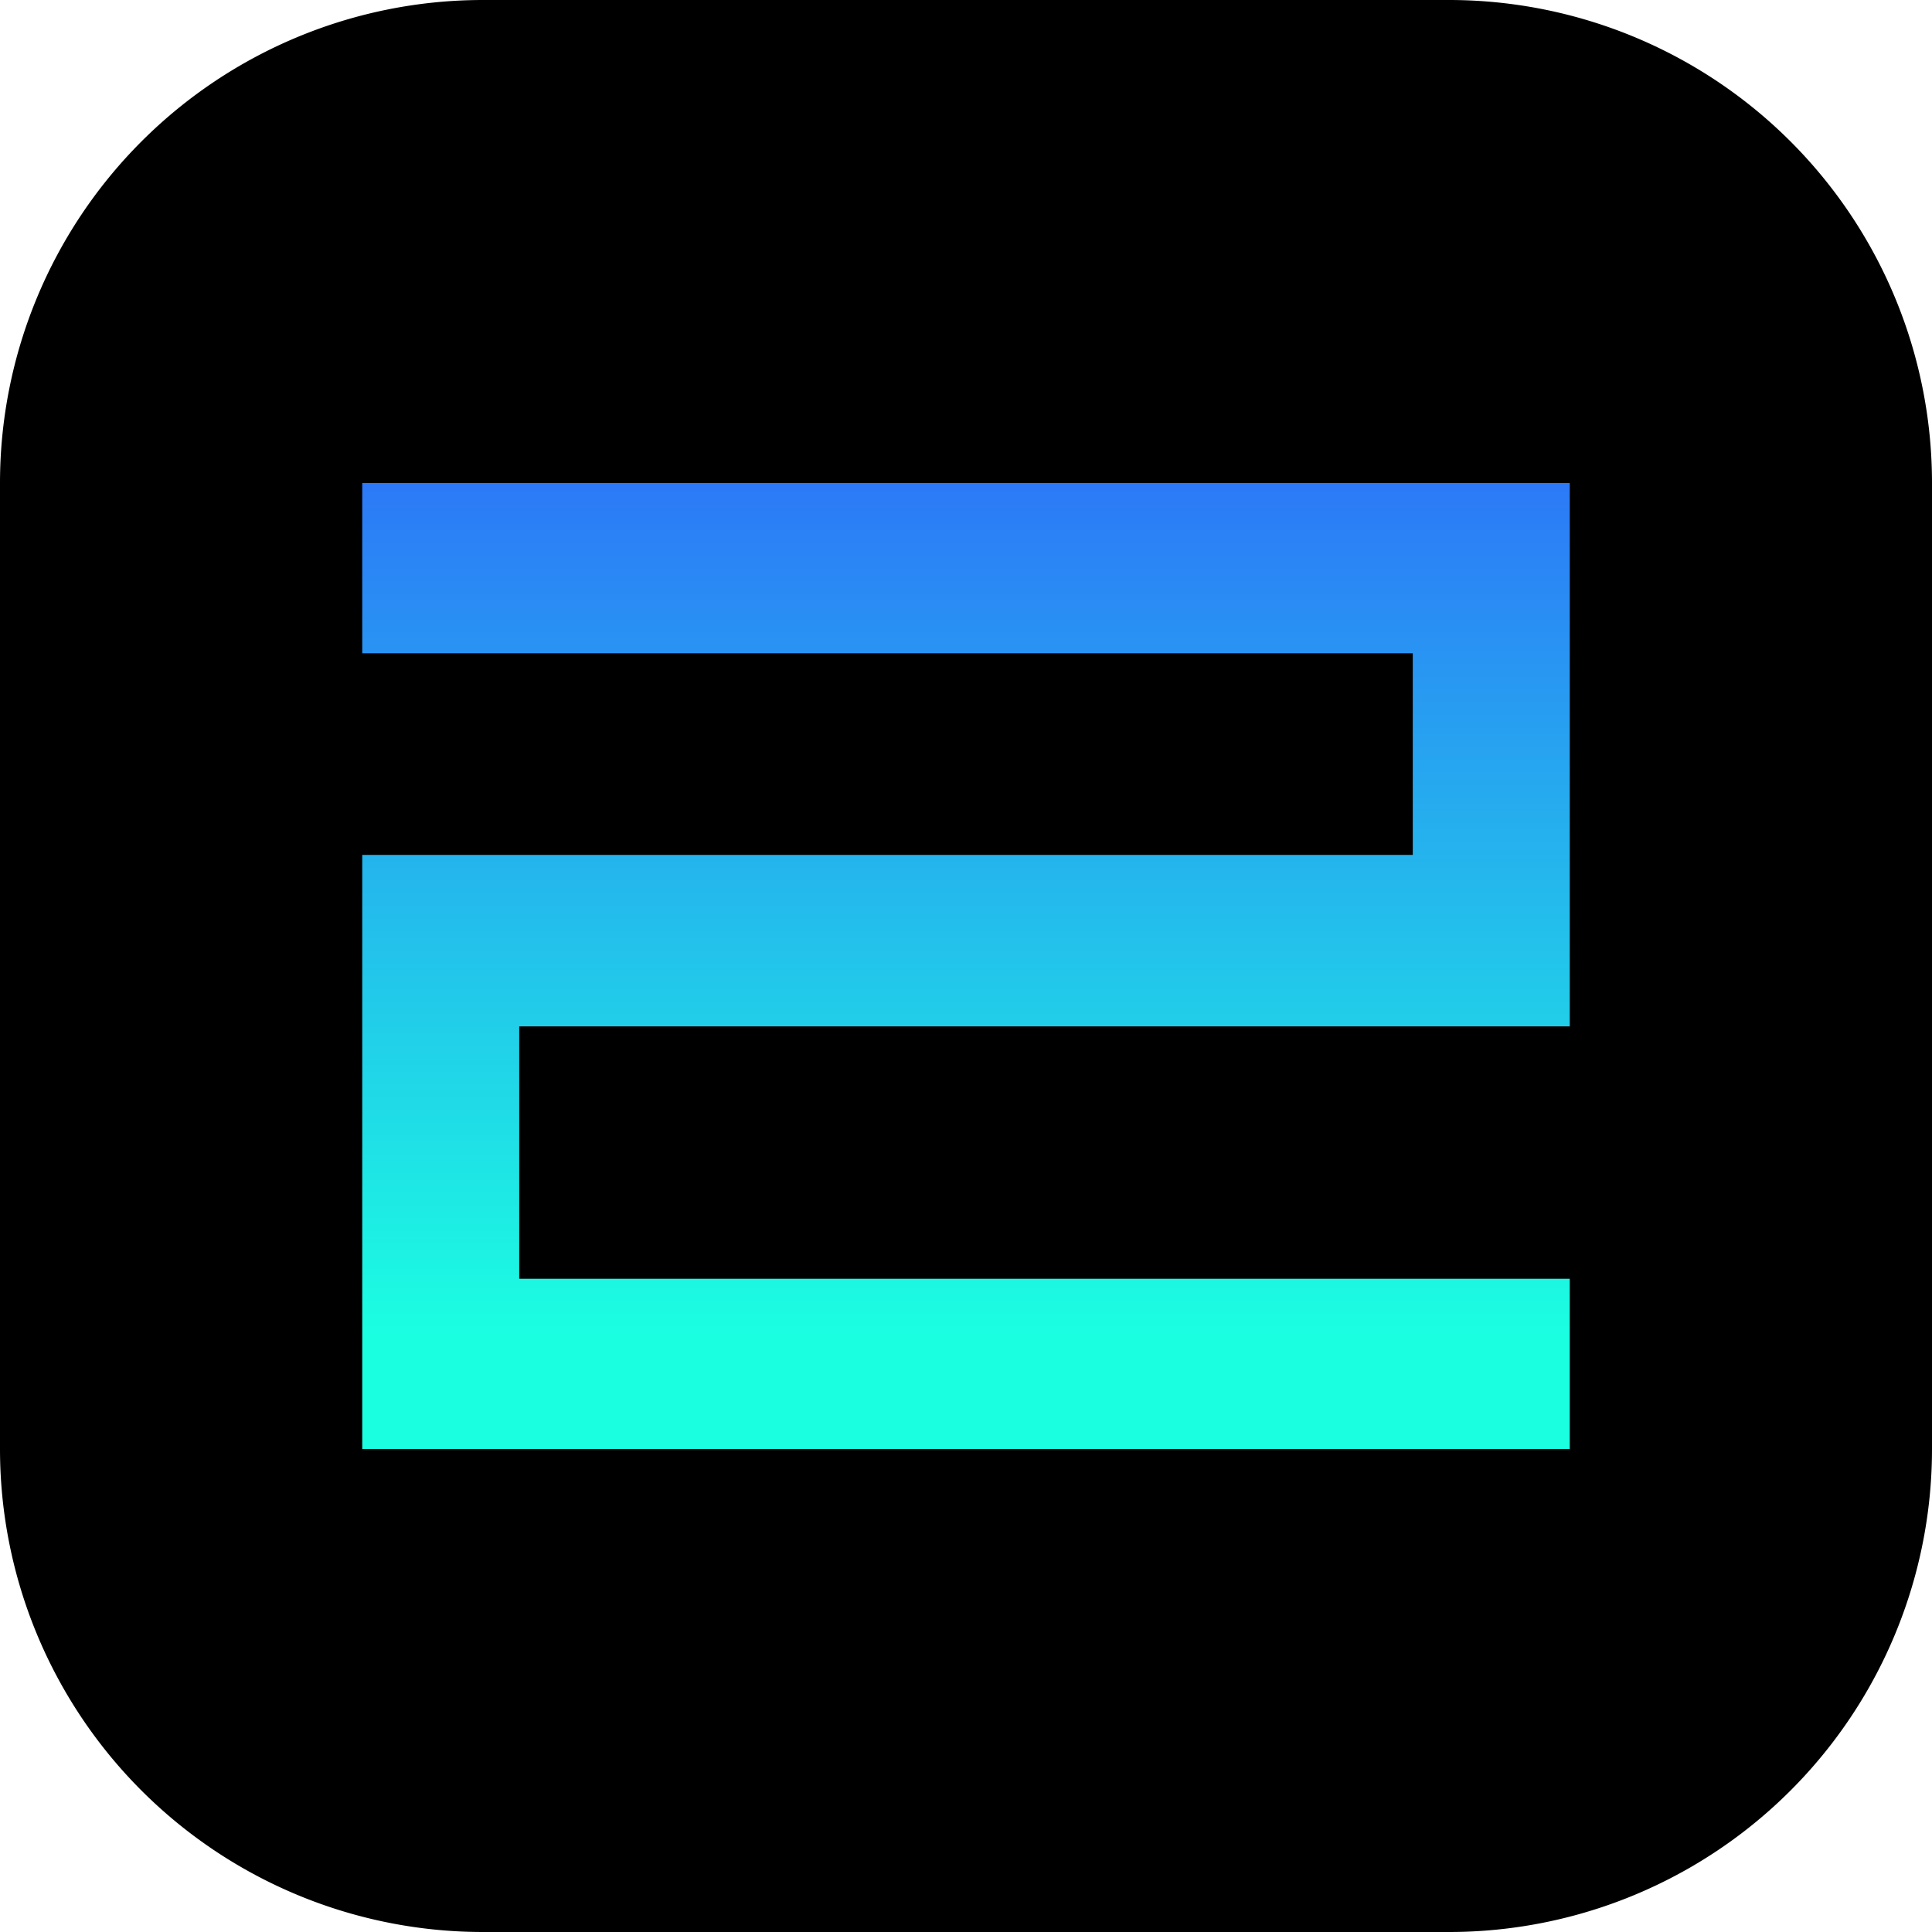
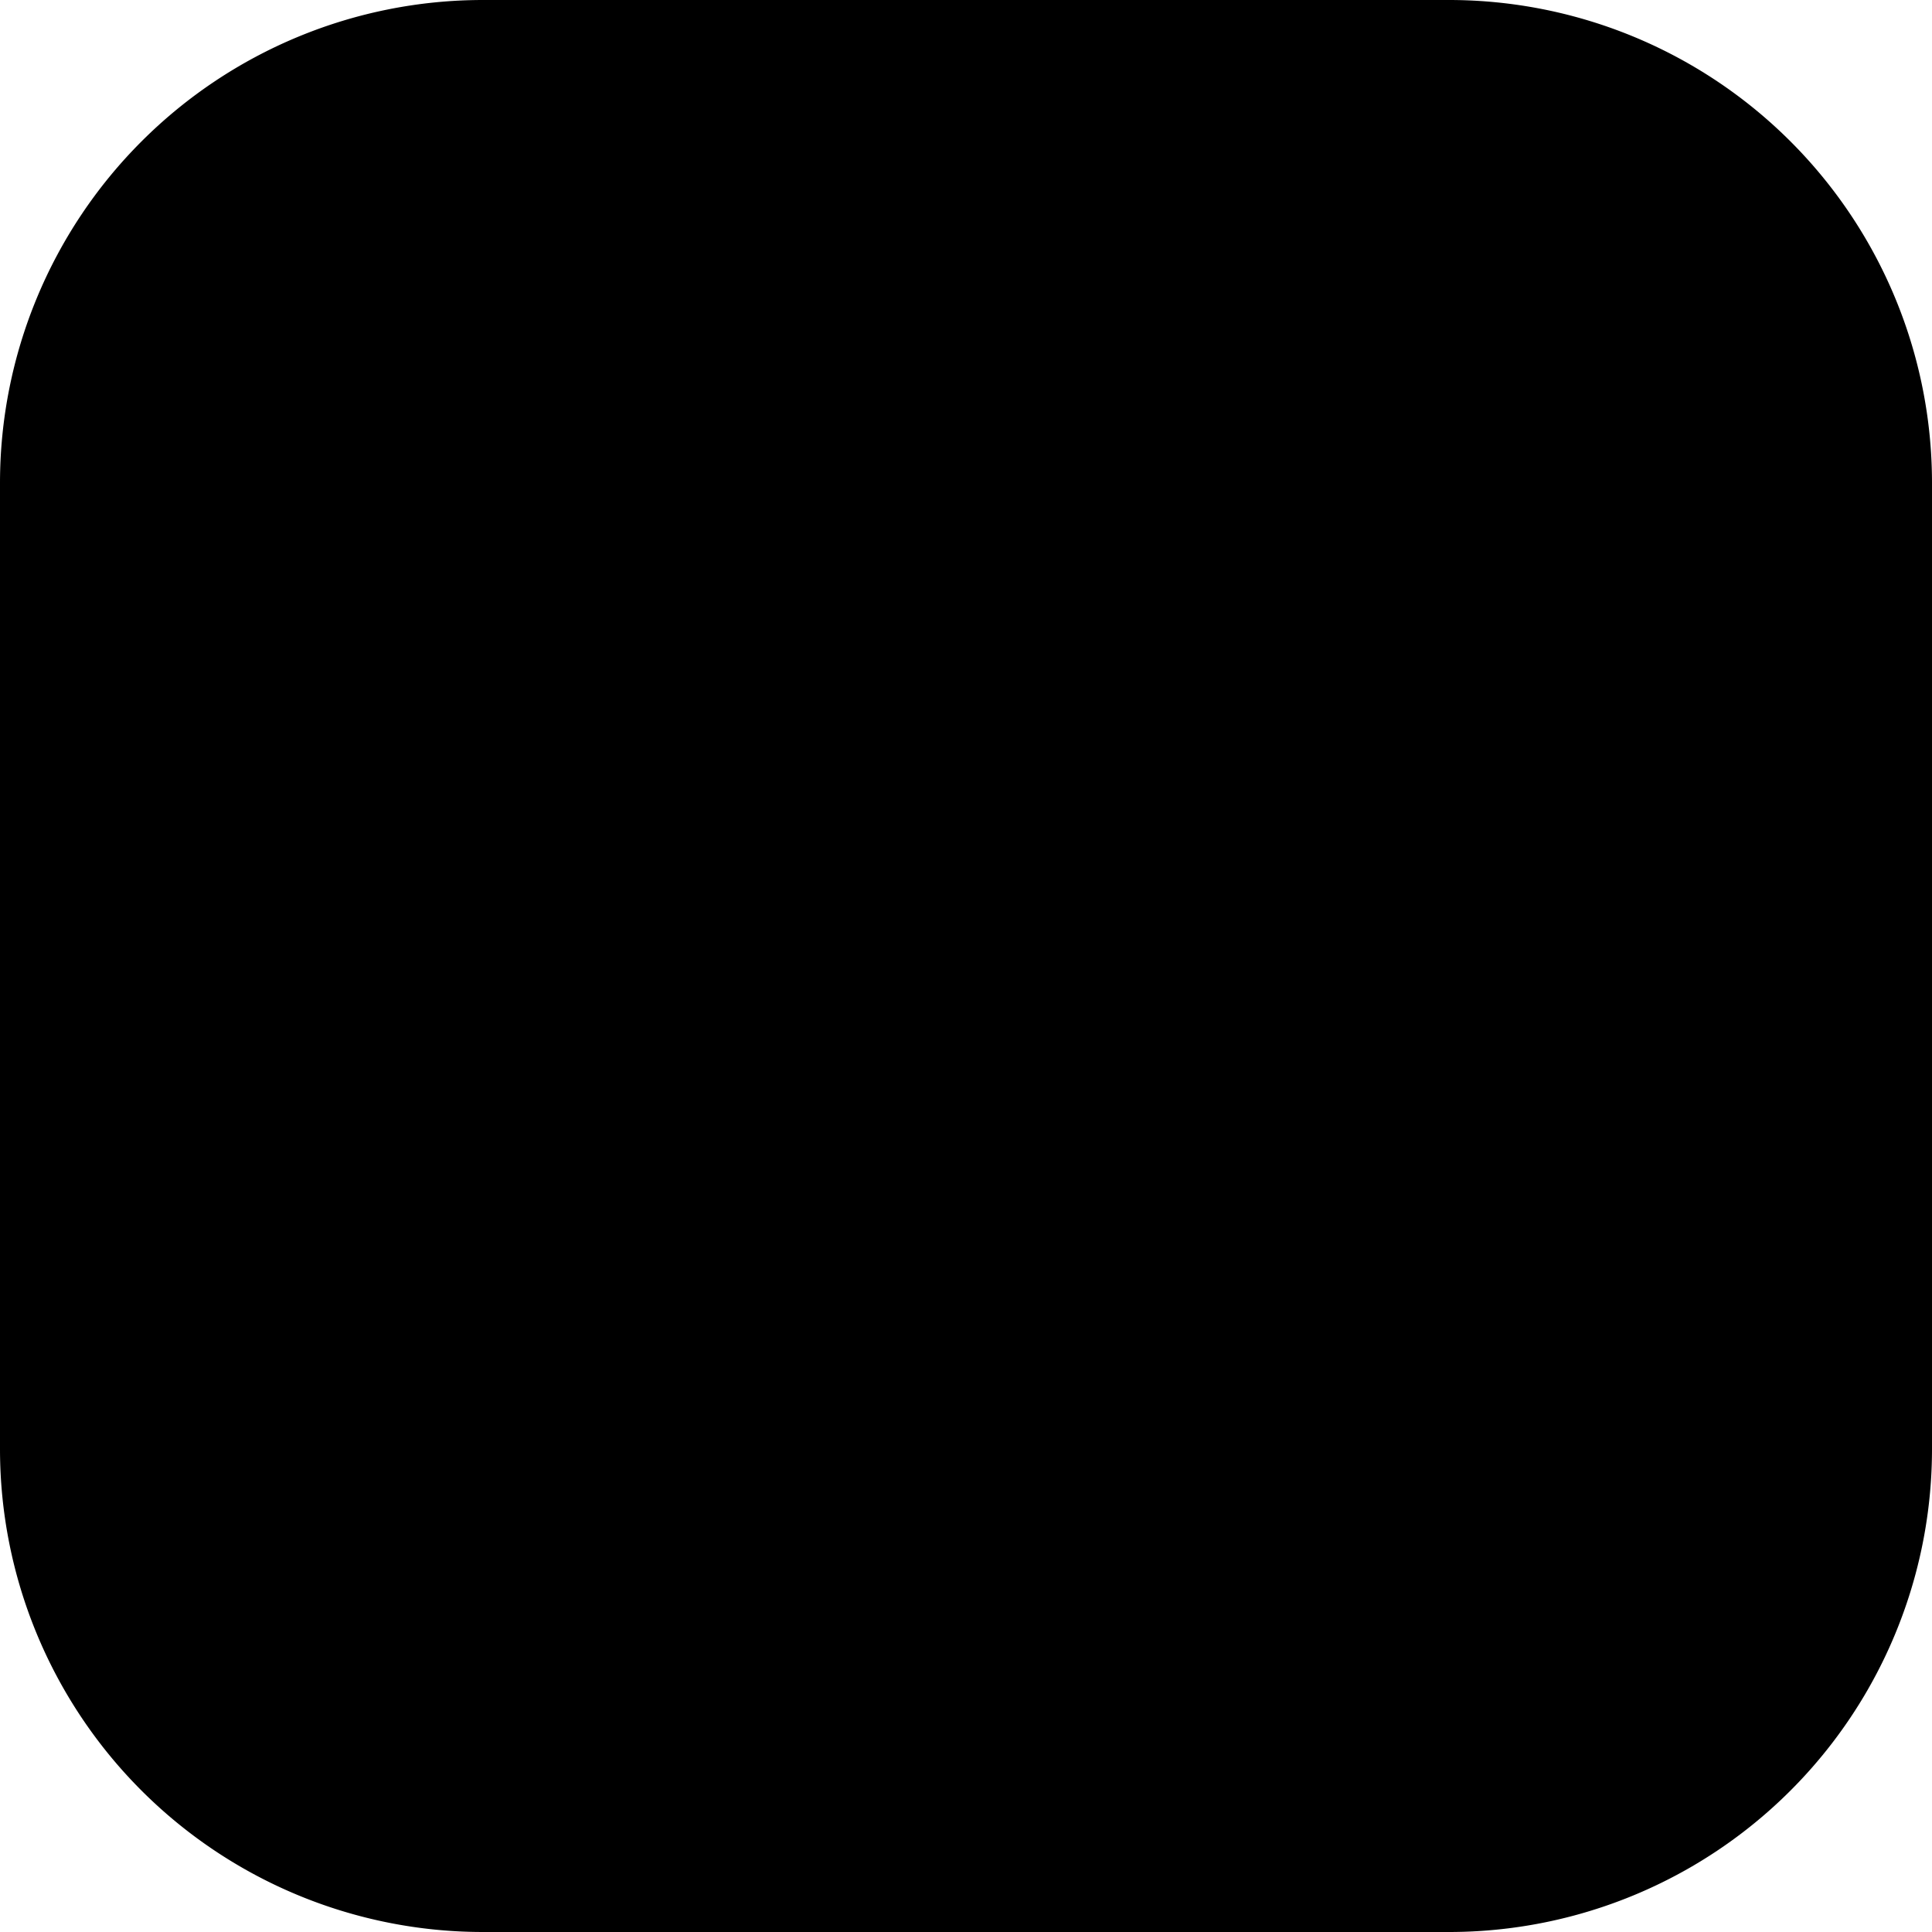
<svg xmlns="http://www.w3.org/2000/svg" width="24" height="24" viewBox="0 0 16 16">
  <path d="M0 4a4 4 0 0 1 4-4h8a4 4 0 0 1 4 4v8a4 4 0 0 1-4 4H4a4 4 0 0 1-4-4z" />
-   <path fill="url(&quot;#a&quot;)" fill-rule="evenodd" d="M3 4h10v4.5H4.3v2.09H13V12H3V7.08h8.7V5.41H3z" clip-rule="evenodd" />
  <defs>
    <linearGradient id="a" x1="8" x2="8" y1="4" y2="11.06" gradientUnits="userSpaceOnUse">
      <stop stop-color="#2C79F7" />
      <stop offset="1" stop-color="#1BFFE1" />
    </linearGradient>
  </defs>
</svg>